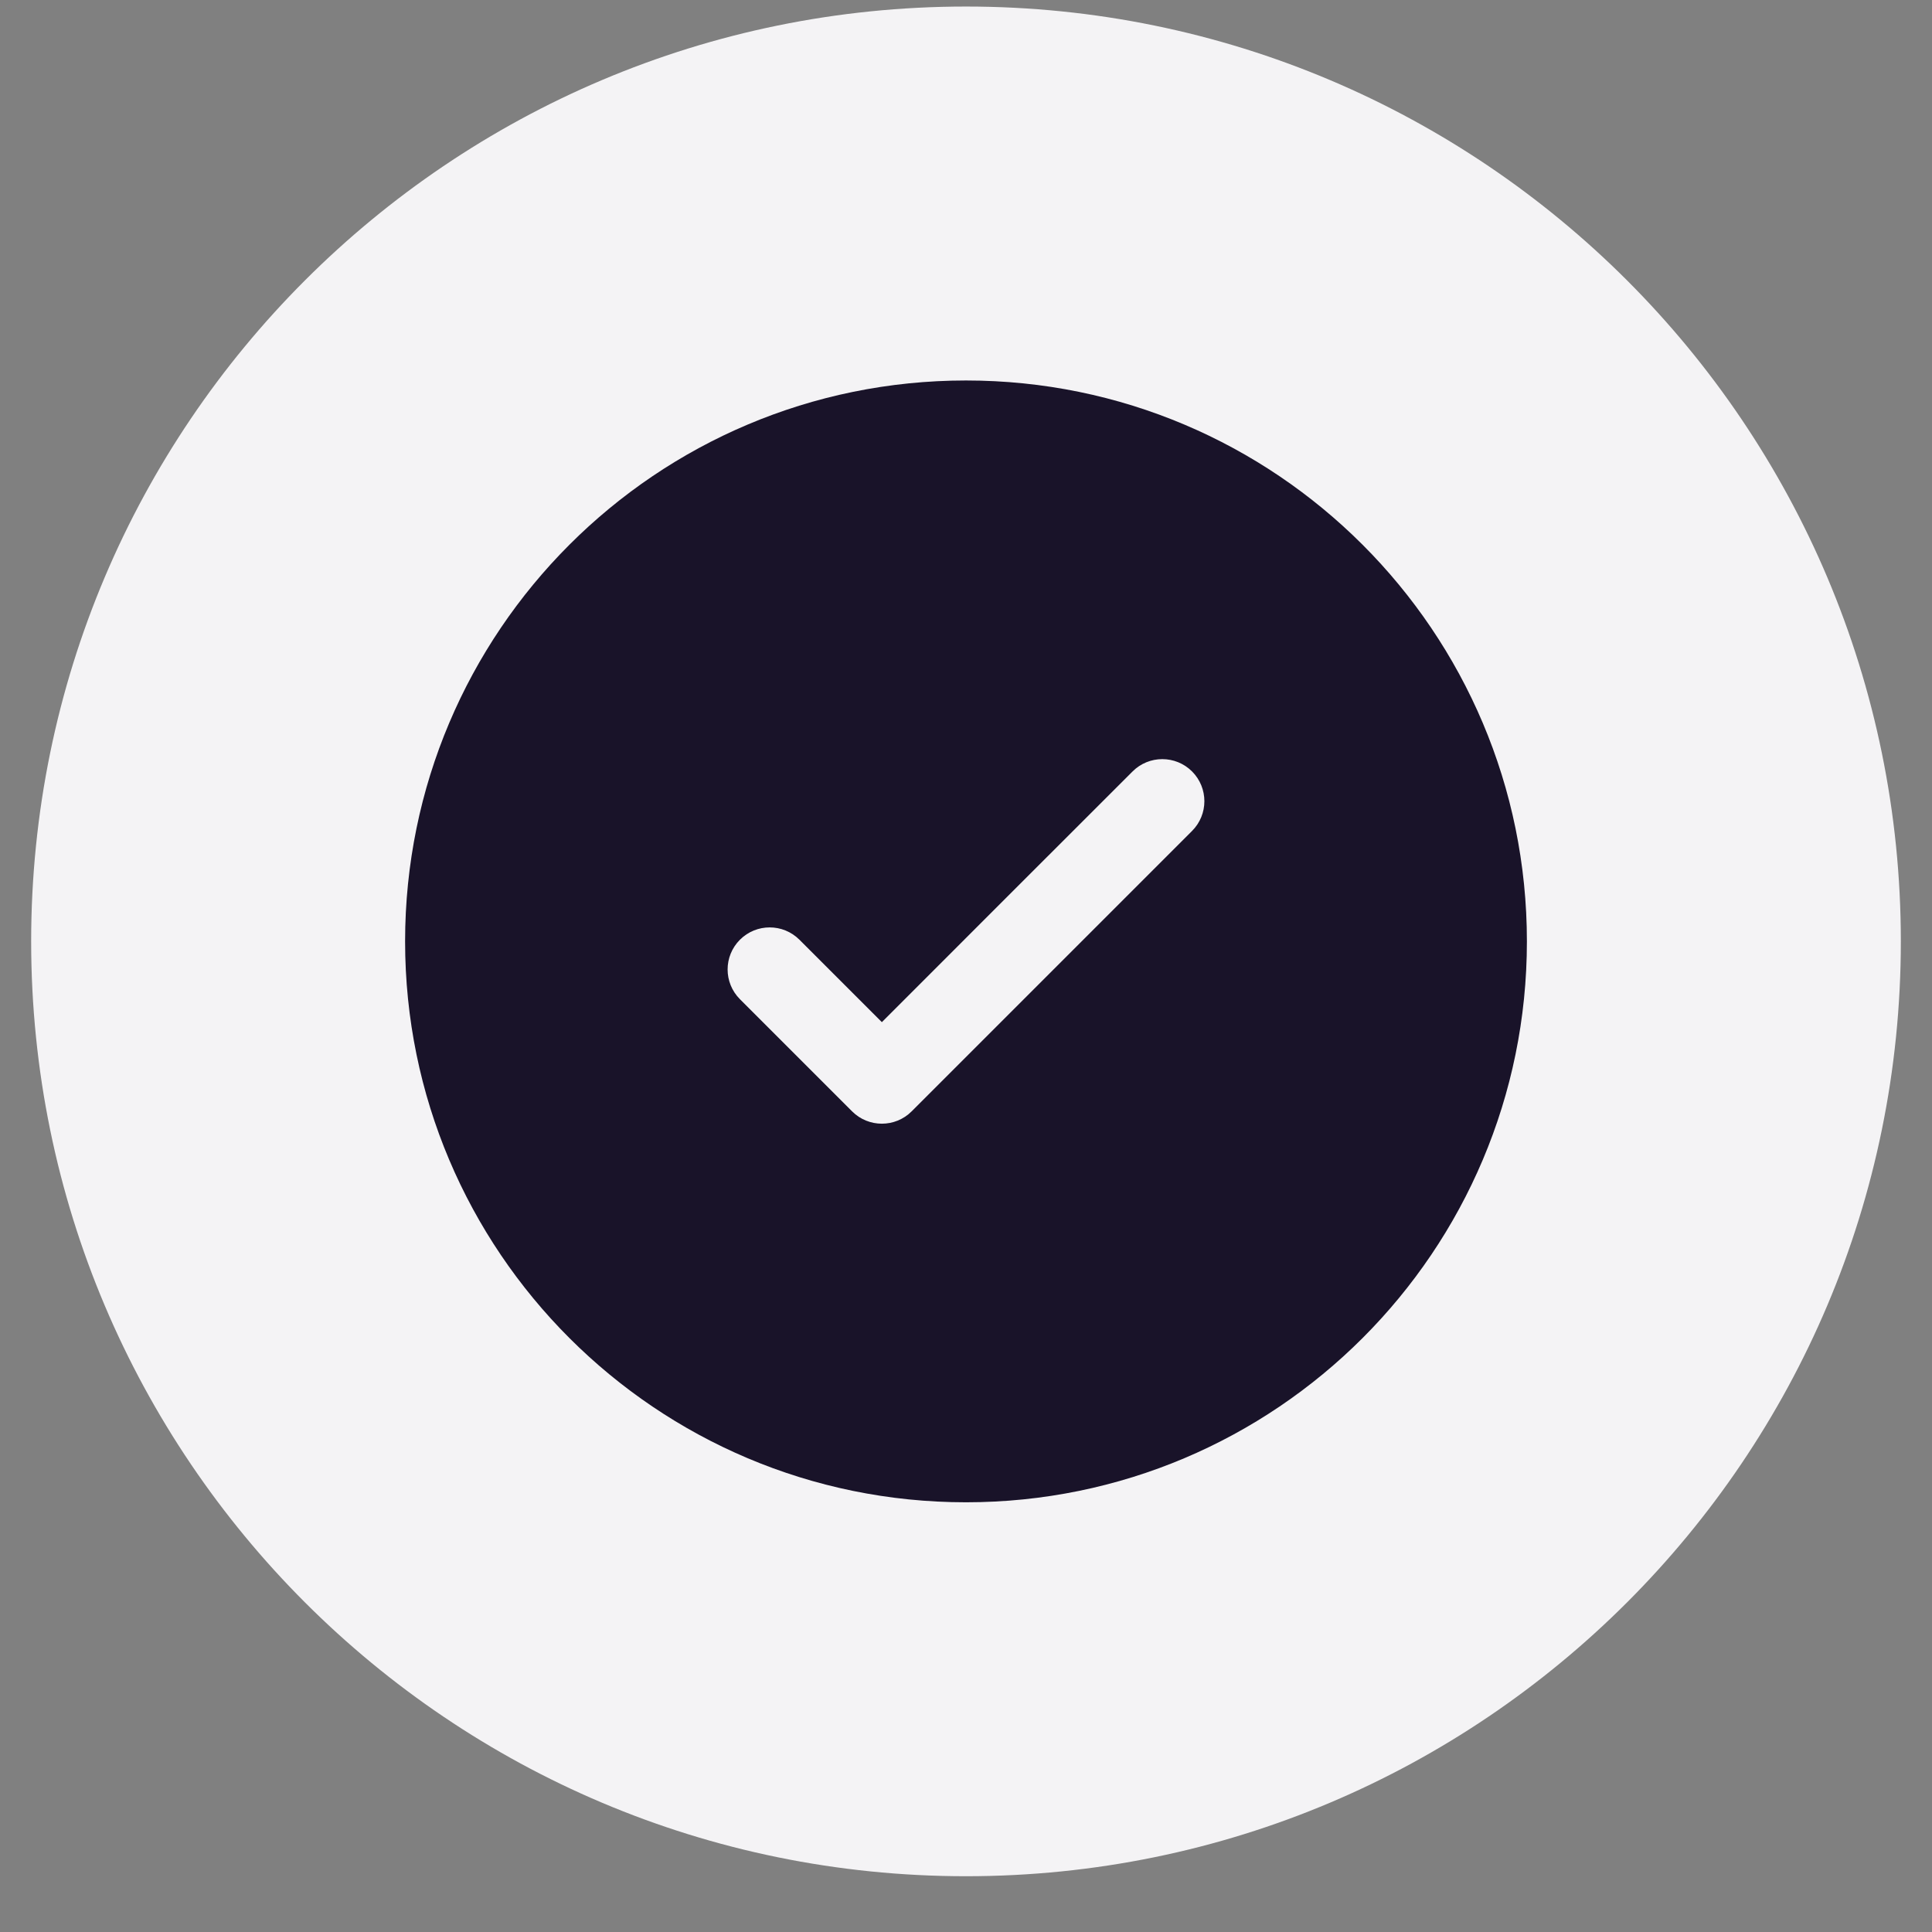
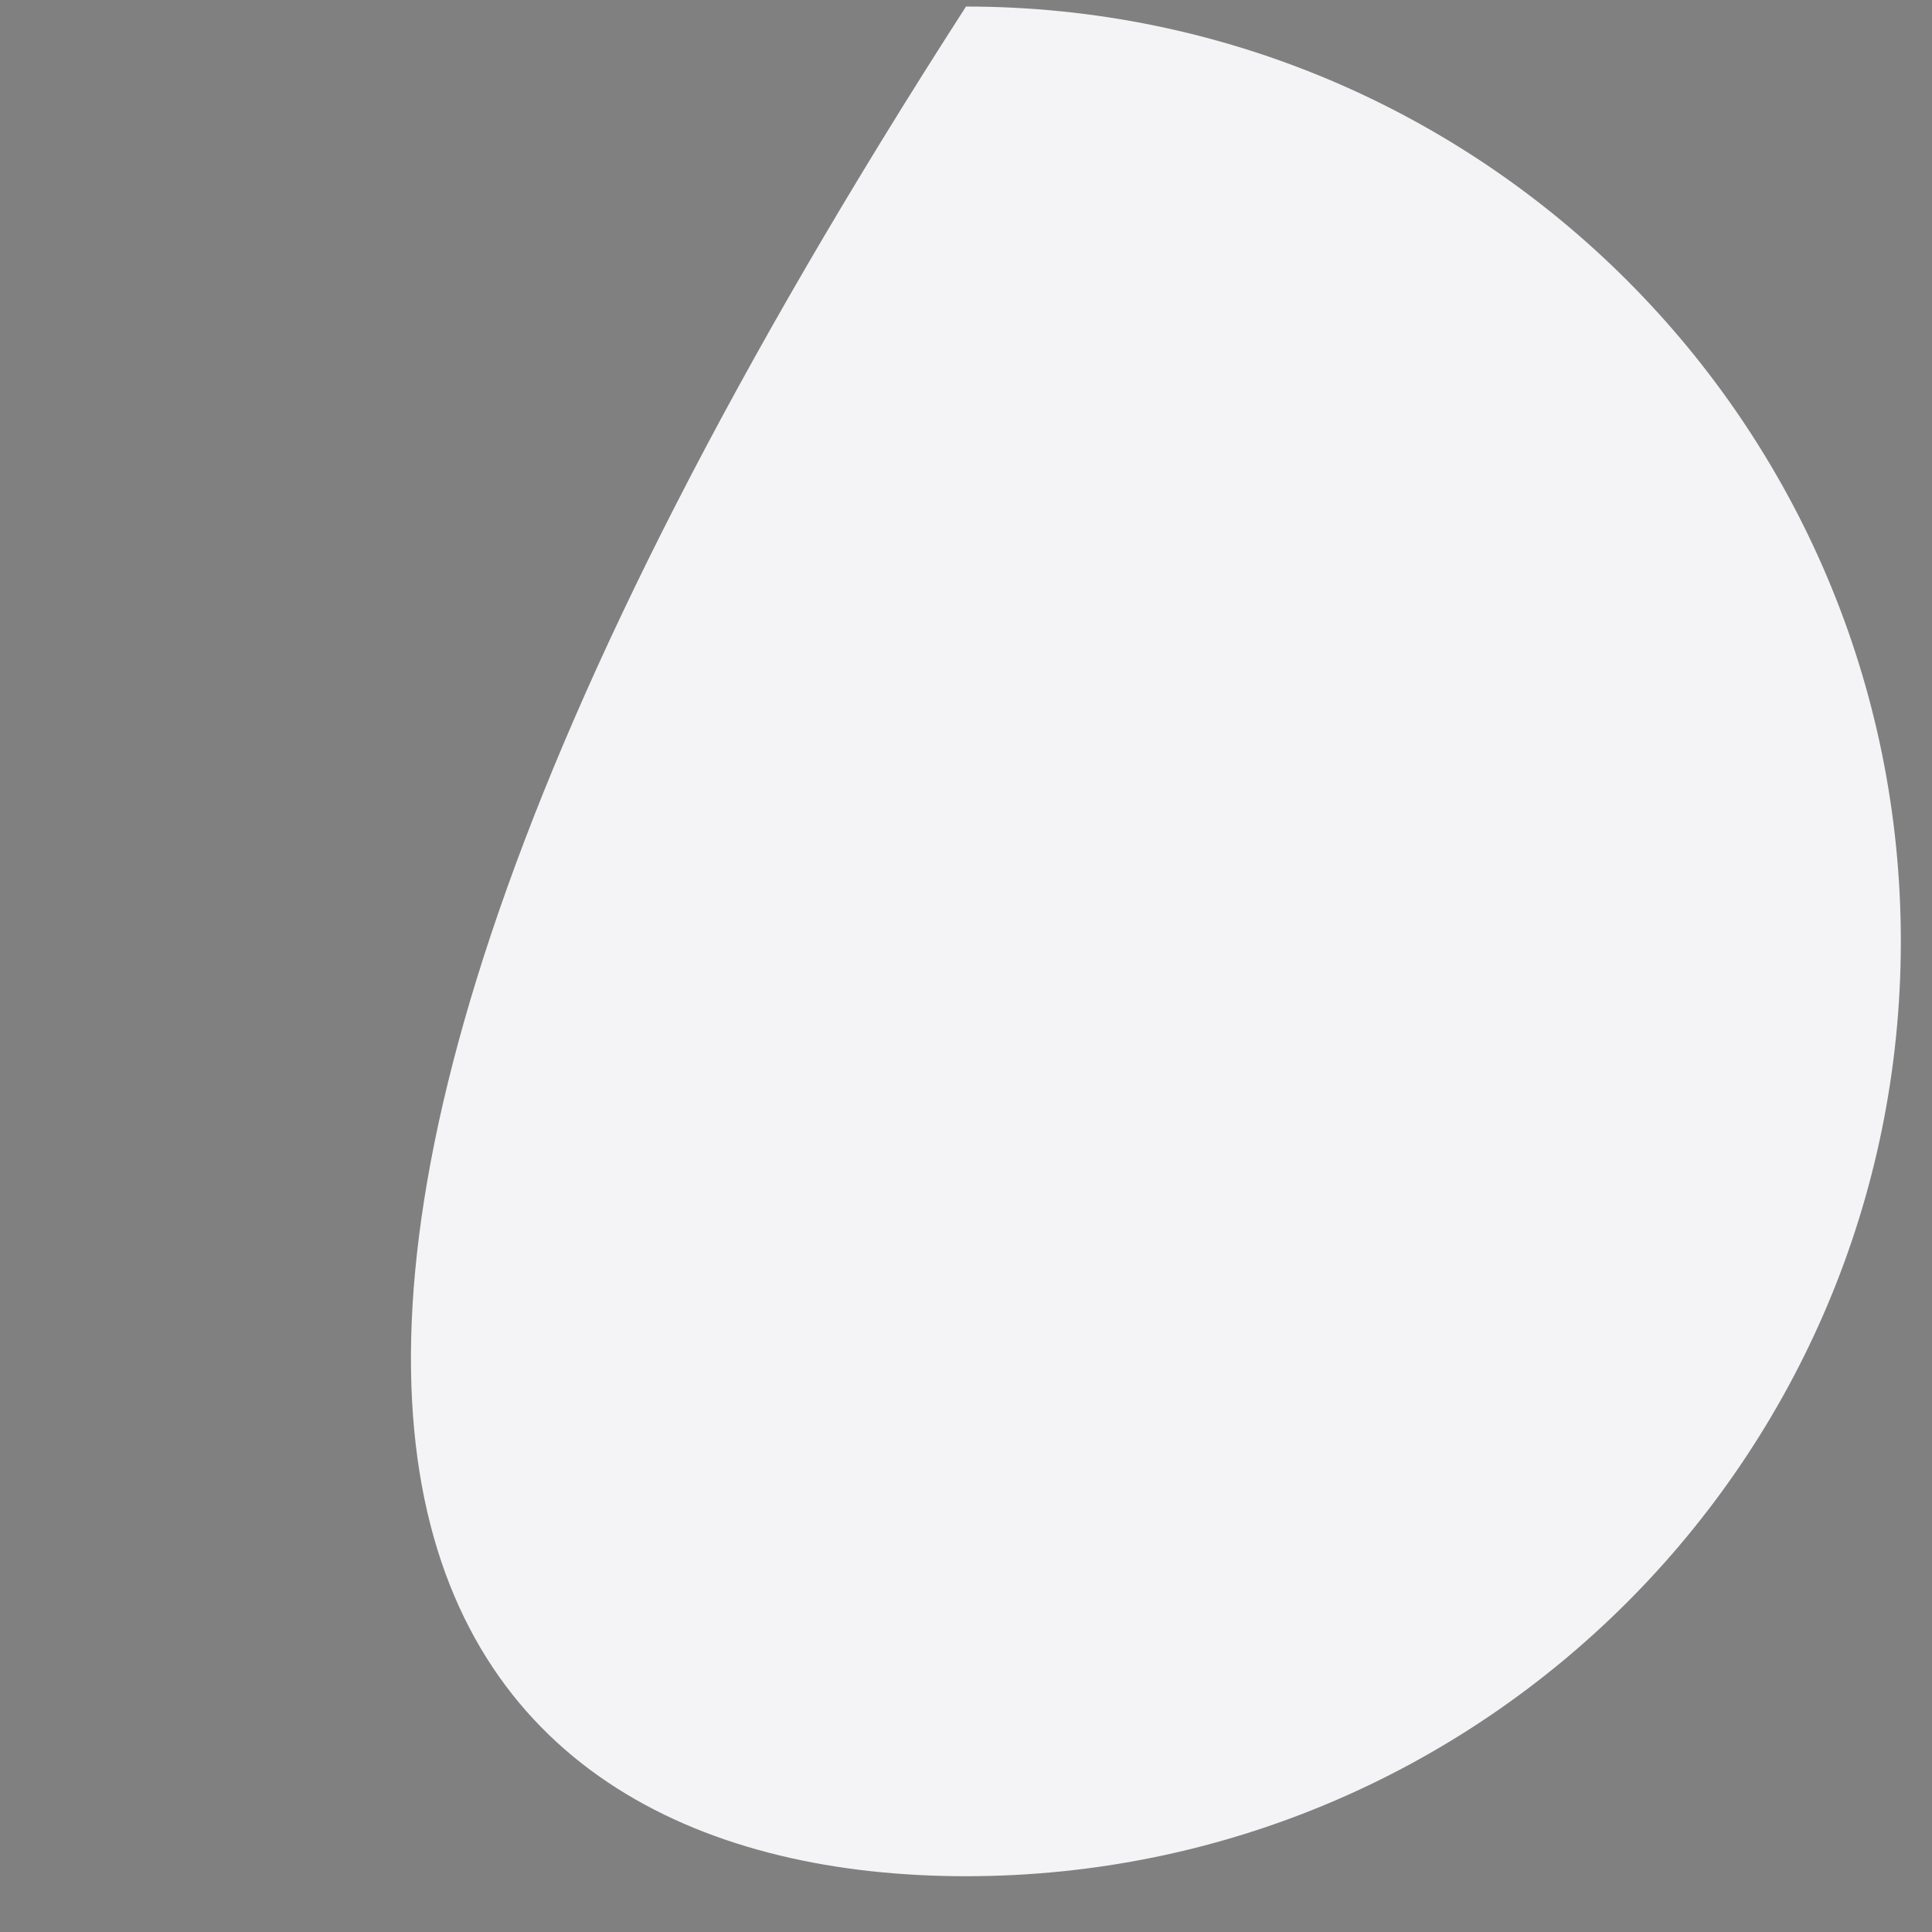
<svg xmlns="http://www.w3.org/2000/svg" width="31" height="31" viewBox="0 0 31 31" fill="none">
  <rect x="0" y="0" width="31" height="31" fill="#808080" stroke="none" />
  <g clip-path="url(#clip0_20408_84313)">
-     <path d="M30.5 15.105C30.5 6.821 23.784 0.105 15.5 0.105C7.216 0.105 0.5 6.821 0.5 15.105C0.5 23.39 7.216 30.105 15.5 30.105C23.784 30.105 30.5 23.39 30.5 15.105Z" fill="#F4F3F5" />
-     <path fill-rule="evenodd" clip-rule="evenodd" d="M24.5 15.105C24.5 20.076 20.471 24.105 15.5 24.105C10.529 24.105 6.5 20.076 6.5 15.105C6.5 10.135 10.529 6.105 15.5 6.105C20.471 6.105 24.5 10.135 24.5 15.105ZM19.127 12.378C19.391 12.642 19.391 13.069 19.127 13.333L14.627 17.833C14.364 18.096 13.936 18.096 13.673 17.833L11.873 16.033C11.609 15.769 11.609 15.342 11.873 15.078C12.136 14.815 12.564 14.815 12.827 15.078L14.15 16.401L16.161 14.389L18.173 12.378C18.436 12.115 18.864 12.115 19.127 12.378Z" fill="#191329" />
+     <path d="M30.5 15.105C30.5 6.821 23.784 0.105 15.5 0.105C0.5 23.39 7.216 30.105 15.5 30.105C23.784 30.105 30.5 23.39 30.5 15.105Z" fill="#F4F3F5" />
  </g>
  <defs>
    <clipPath id="clip0_20408_84313">
      <rect width="31" height="31" fill="white" />
    </clipPath>
  </defs>
</svg>